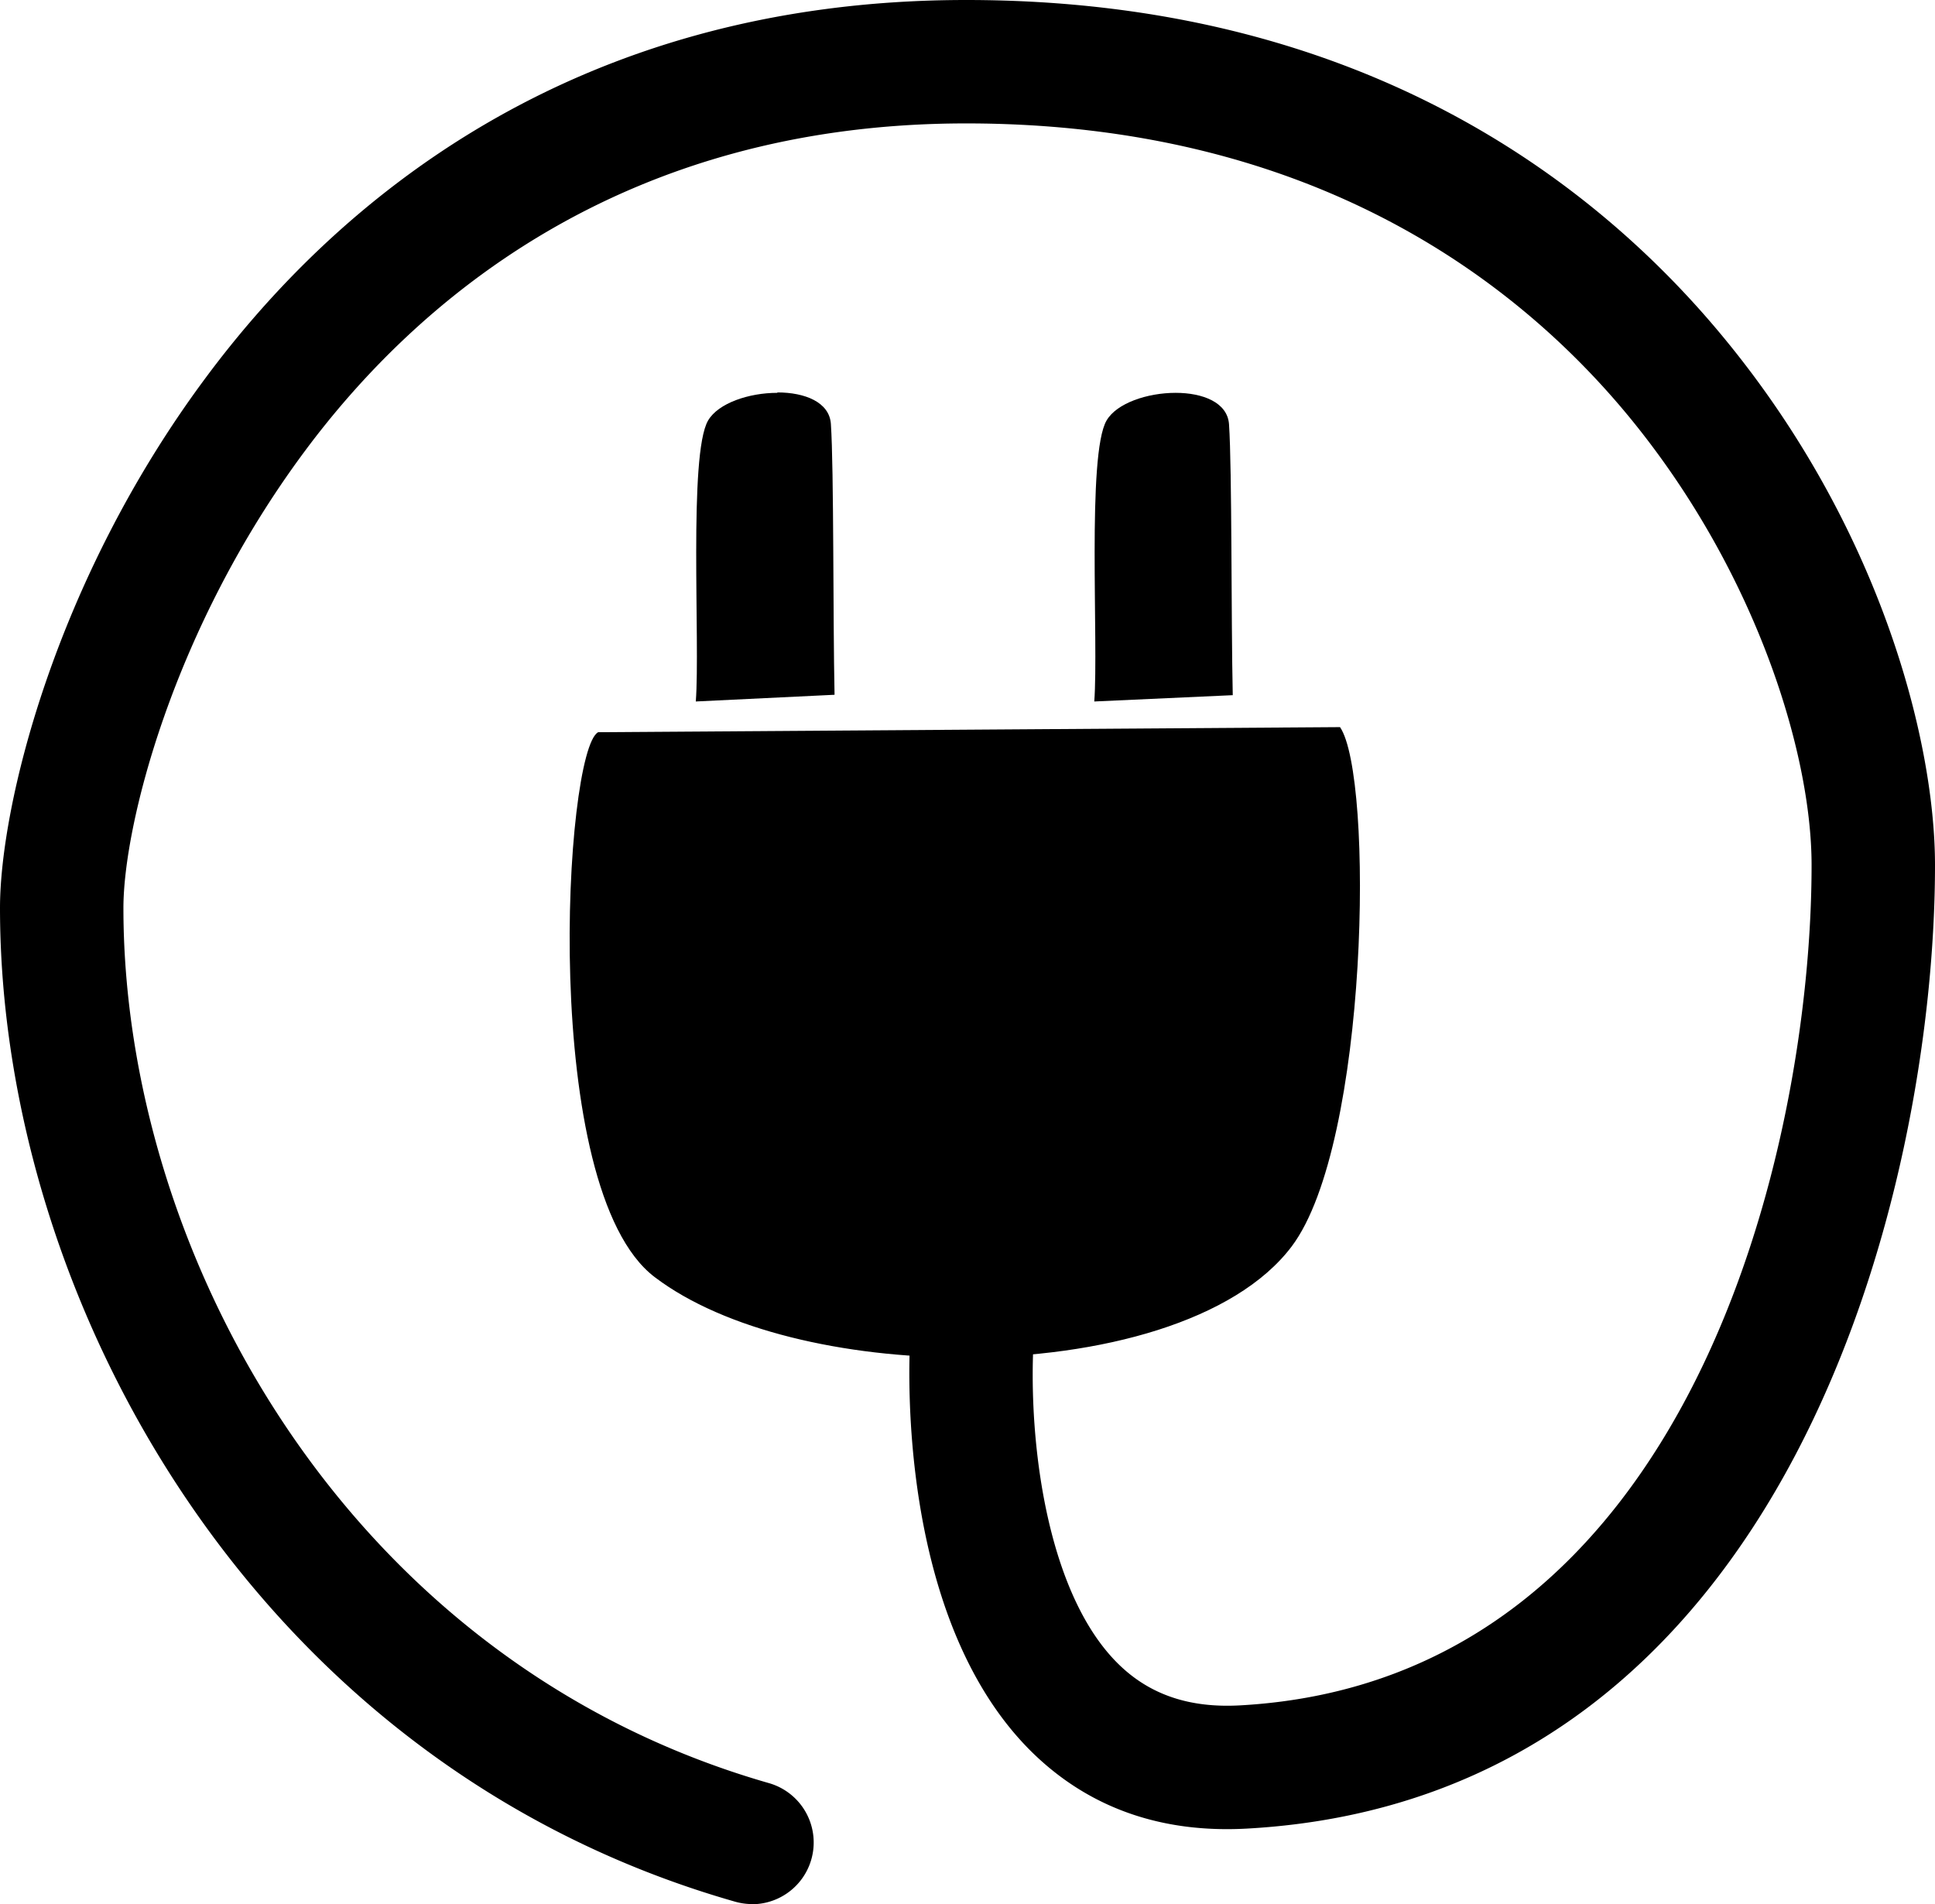
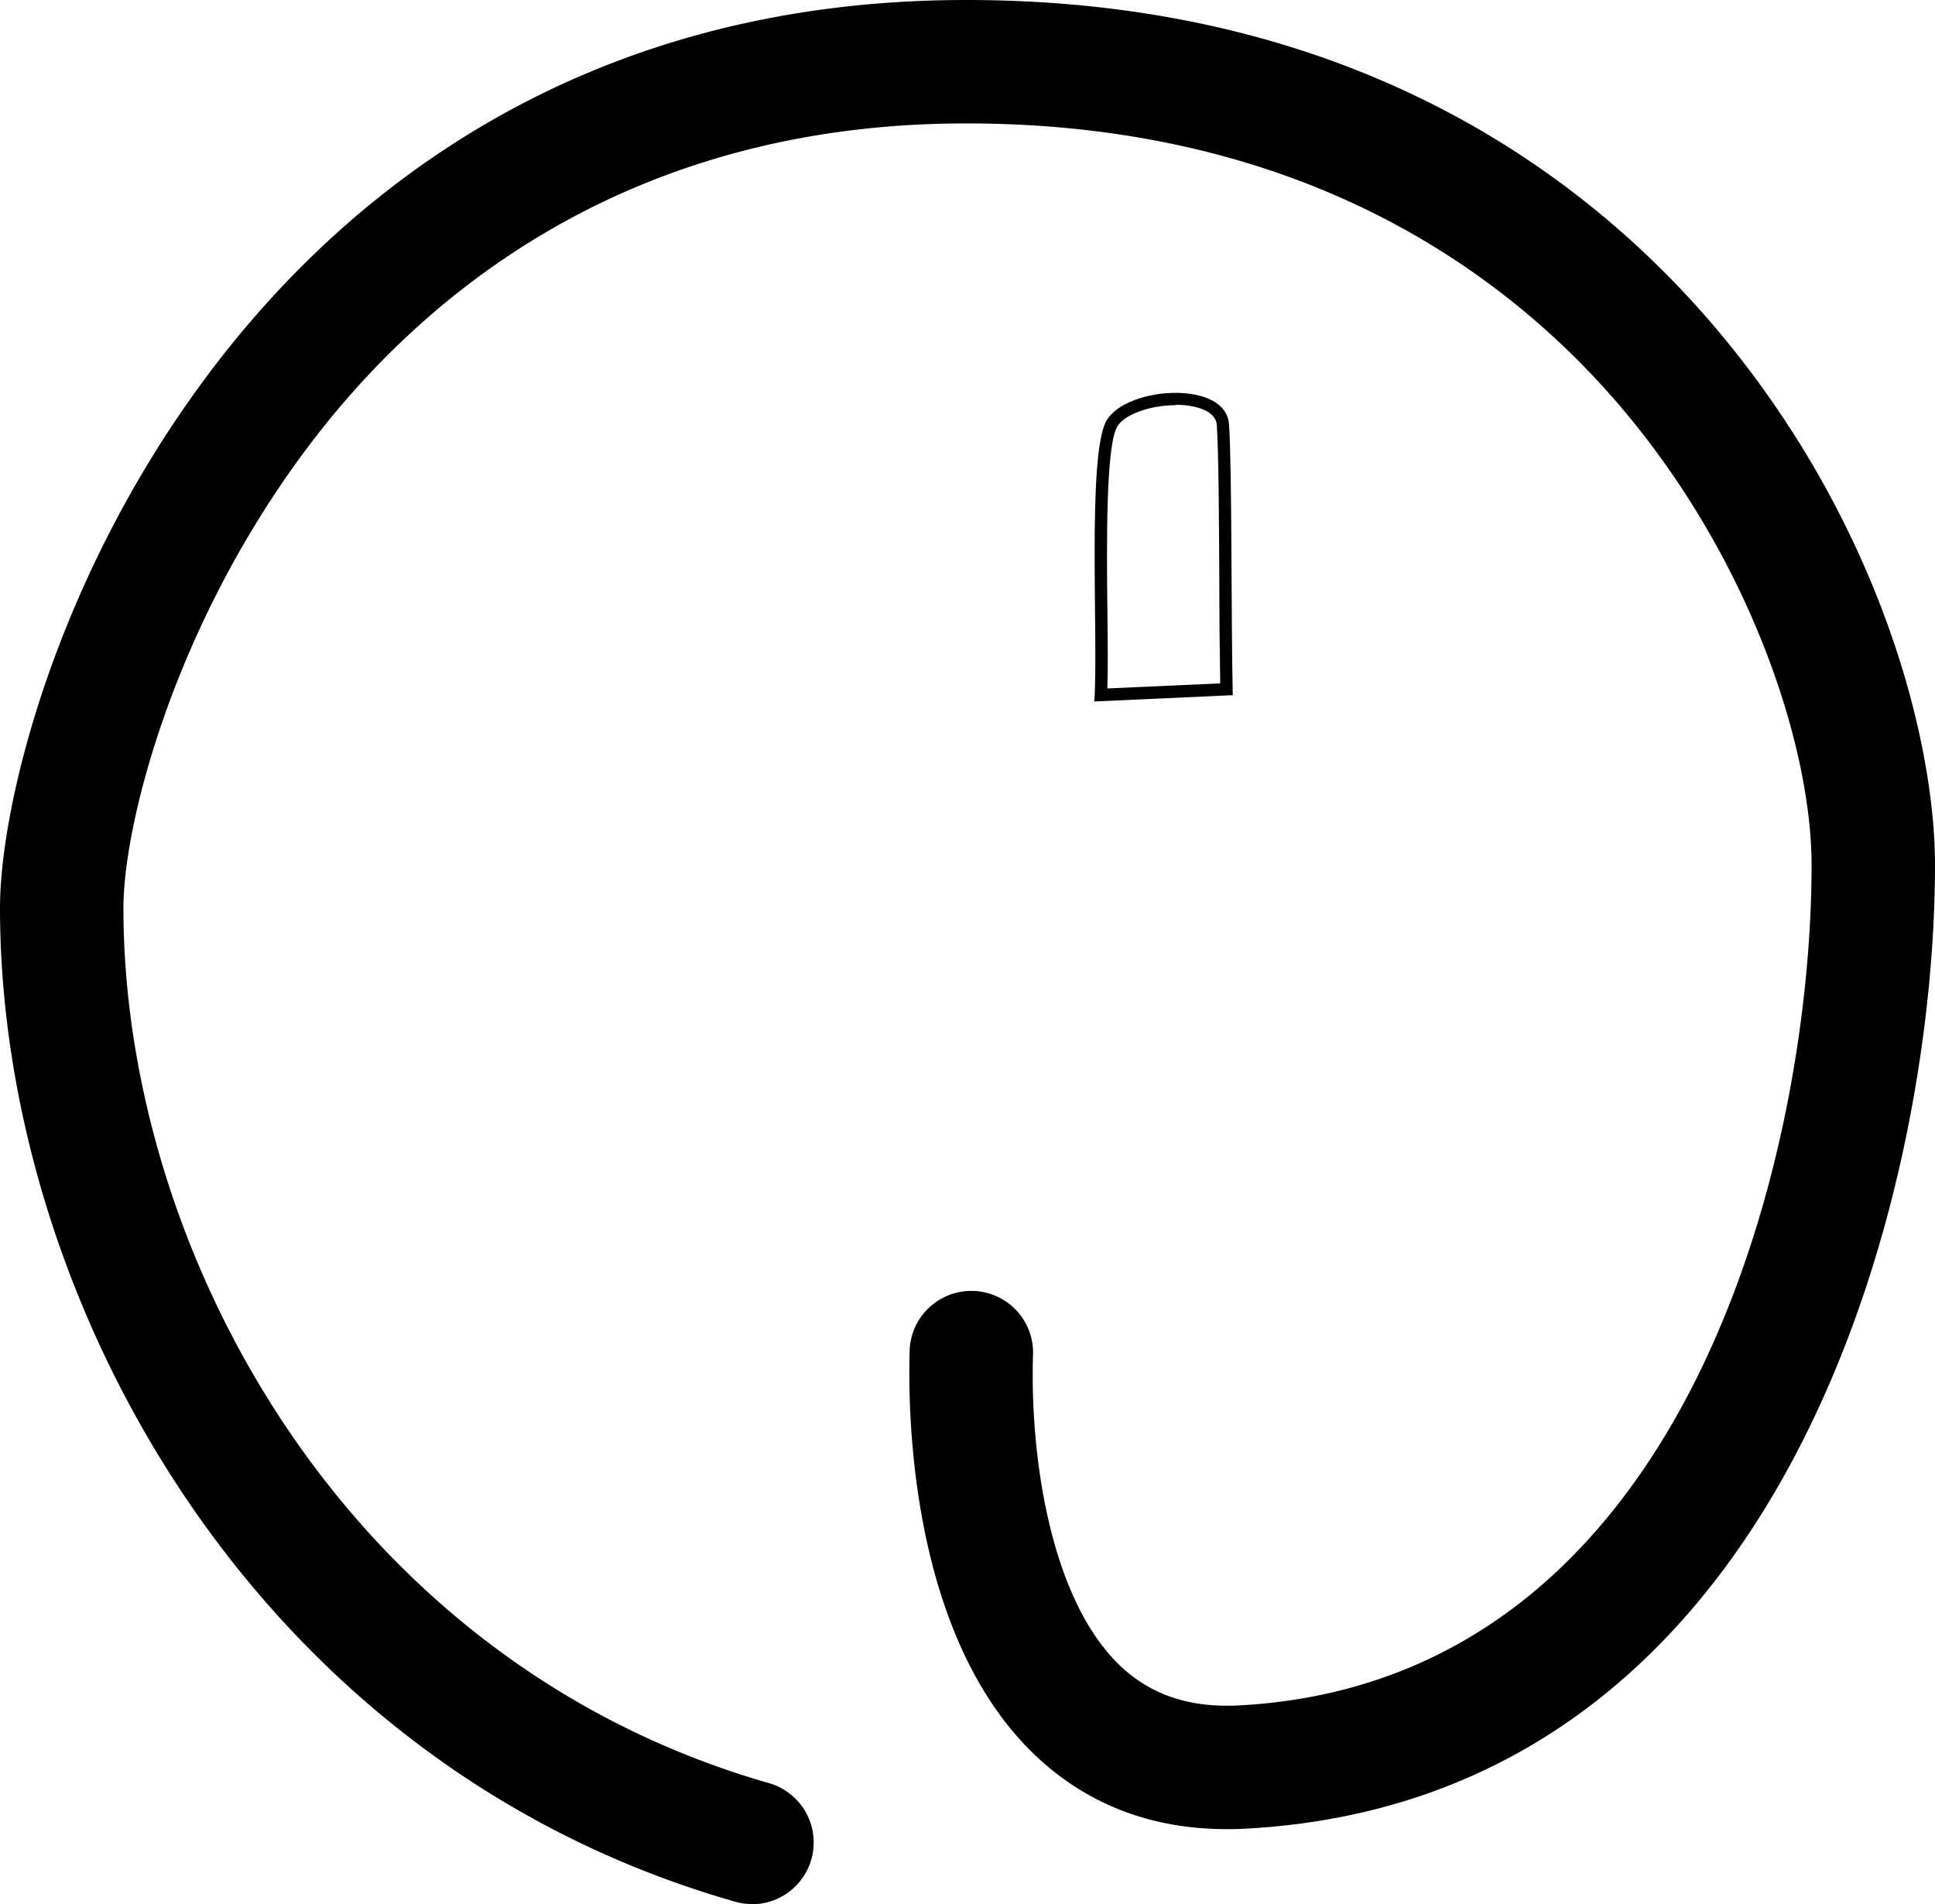
<svg xmlns="http://www.w3.org/2000/svg" viewBox="0 0 285.19 280.64">
-   <path d="M142,199.18c-18.54,0-35.35-4.36-45-11.67C85.78,179,83.84,146,85.28,125.84c.81-11.36,2.41-16.18,3.18-17L197,108.1c4.65,8.54,3.62,60.48-7.33,75.05C182.22,193,164,199.18,142,199.18Z" />
-   <path d="M196.41,109c1.69,4,2.82,17.13,1.85,33.37-1.14,18.93-4.62,34-9.33,40.22-7.27,9.67-25.25,15.67-46.94,15.67-18.35,0-34.95-4.29-44.41-11.49-5.88-4.47-9.9-16.85-11.3-34.86-1.59-20.29.72-39,2.65-42.17L196.41,109m1.09-1.83-109.34.75c-5,2.65-8.73,67.34,8.32,80.3,10.28,7.82,28,11.86,45.51,11.86,20.13,0,40.07-5.32,48.4-16.39,11.37-15.13,12.09-69.27,7.11-76.52Z" />
-   <path d="M103.59,102.37c.15-3,.11-7.44.06-12.52-.11-10.28-.25-24.36,1.57-27.48,1.2-2.06,5.24-3.62,9.4-3.62,3.24,0,6.77,1,7,3.79.27,4,.33,13.66.38,23,0,5.7.06,11.57.15,16Z" />
-   <path d="M114.62,59.66c2.7,0,5.9.77,6,3,.27,4,.33,13.61.38,22.94,0,5.33.06,10.81.13,15.12l-16.64.75c.1-3,.06-7,0-11.58-.1-9.6-.24-24.11,1.45-27,1-1.78,4.81-3.17,8.61-3.17m0-1.82c-4.16,0-8.69,1.51-10.19,4.08-2.91,5-1.15,32.77-1.81,41.41L123,102.4c-.24-11.34-.09-33.26-.54-39.92-.22-3.23-3.87-4.64-7.87-4.64Z" />
-   <path d="M162.26,102.37c.15-3,.1-7.44.05-12.52-.1-10.28-.24-24.36,1.57-27.48,1.21-2.06,5.25-3.62,9.4-3.62,3.24,0,6.77,1,7,3.79.27,4,.33,13.65.38,23,0,5.7.06,11.58.15,16Z" />
  <path d="M173.28,59.66c2.7,0,5.91.77,6.06,3,.27,4,.32,13.61.37,22.94,0,5.33.06,10.81.13,15.12l-16.63.75c.1-3,.06-7,0-11.58-.1-9.6-.24-24.11,1.45-27,1-1.78,4.82-3.17,8.61-3.17m0-1.82c-4.15,0-8.69,1.51-10.18,4.08-2.92,5-1.16,32.77-1.81,41.41l20.41-.93c-.25-11.34-.1-33.26-.55-39.92-.22-3.23-3.87-4.64-7.87-4.64Z" />
  <path d="M110.86,280.64a9.37,9.37,0,0,1-2.5-.35C37.22,260,0,191.21,0,133.82c0-15,8.05-48.14,30.21-78C49.08,30.33,83.86,0,142.4,0c58,0,92.43,26.72,111.13,49.14,23.37,28,31.66,59.72,31.66,78.37,0,47.16-21.18,137.53-101.38,142-12.67.71-23.32-3.06-31.67-11.22-18-17.66-18.38-50-18.06-59.53a9.1,9.1,0,0,1,18.18.63c-.51,15,2.48,36,12.61,45.9,4.6,4.5,10.46,6.48,17.92,6.06C249.4,247.64,267,168.72,267,127.51c0-16.84-8.48-44-27.43-66.72-16.22-19.43-46.24-42.6-97.17-42.6S61.21,44.52,44.83,66.62c-19.41,26.17-26.64,55.1-26.64,67.2,0,50.57,32.69,111.11,95.17,129a9.1,9.1,0,0,1-2.5,17.84Z" />
</svg>